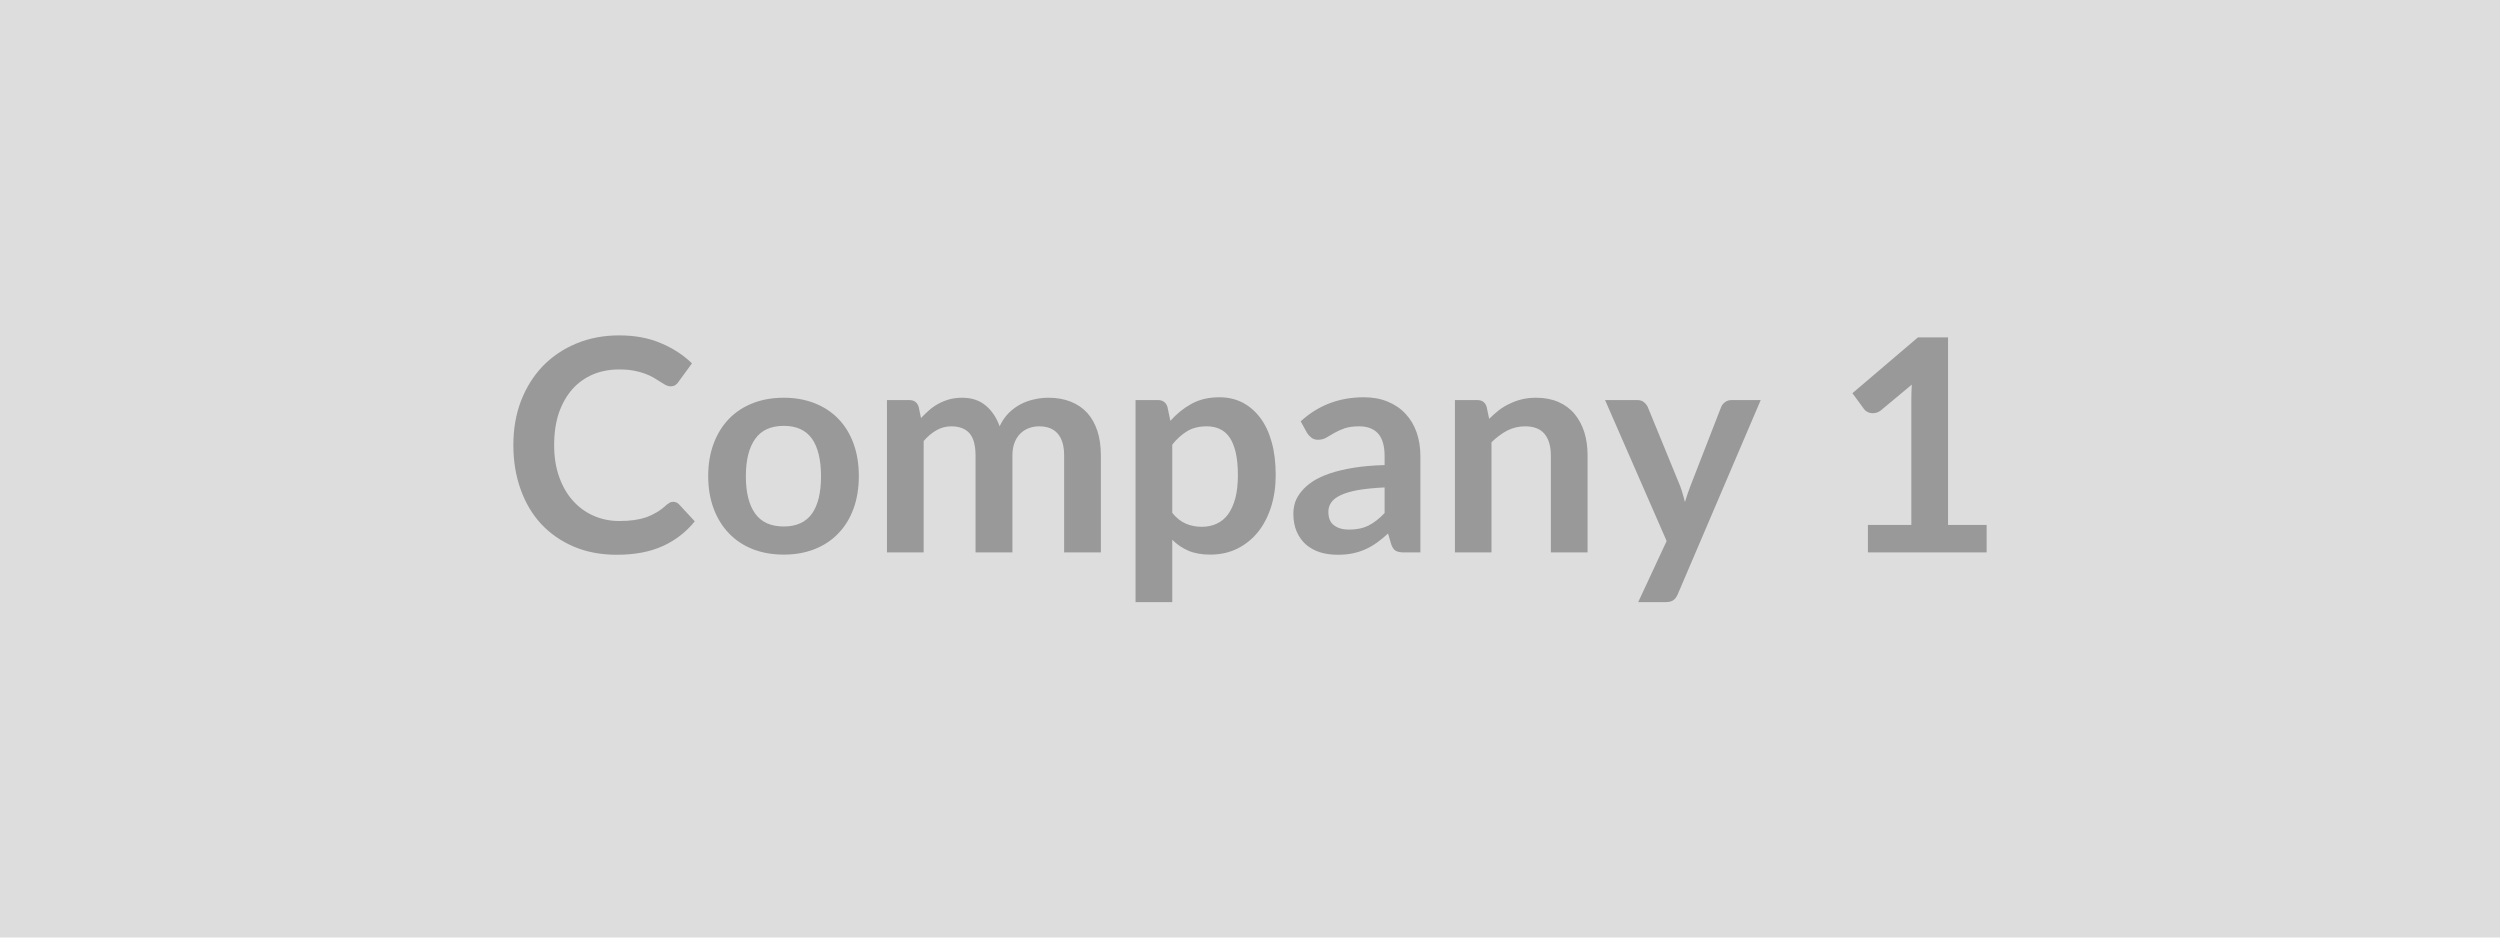
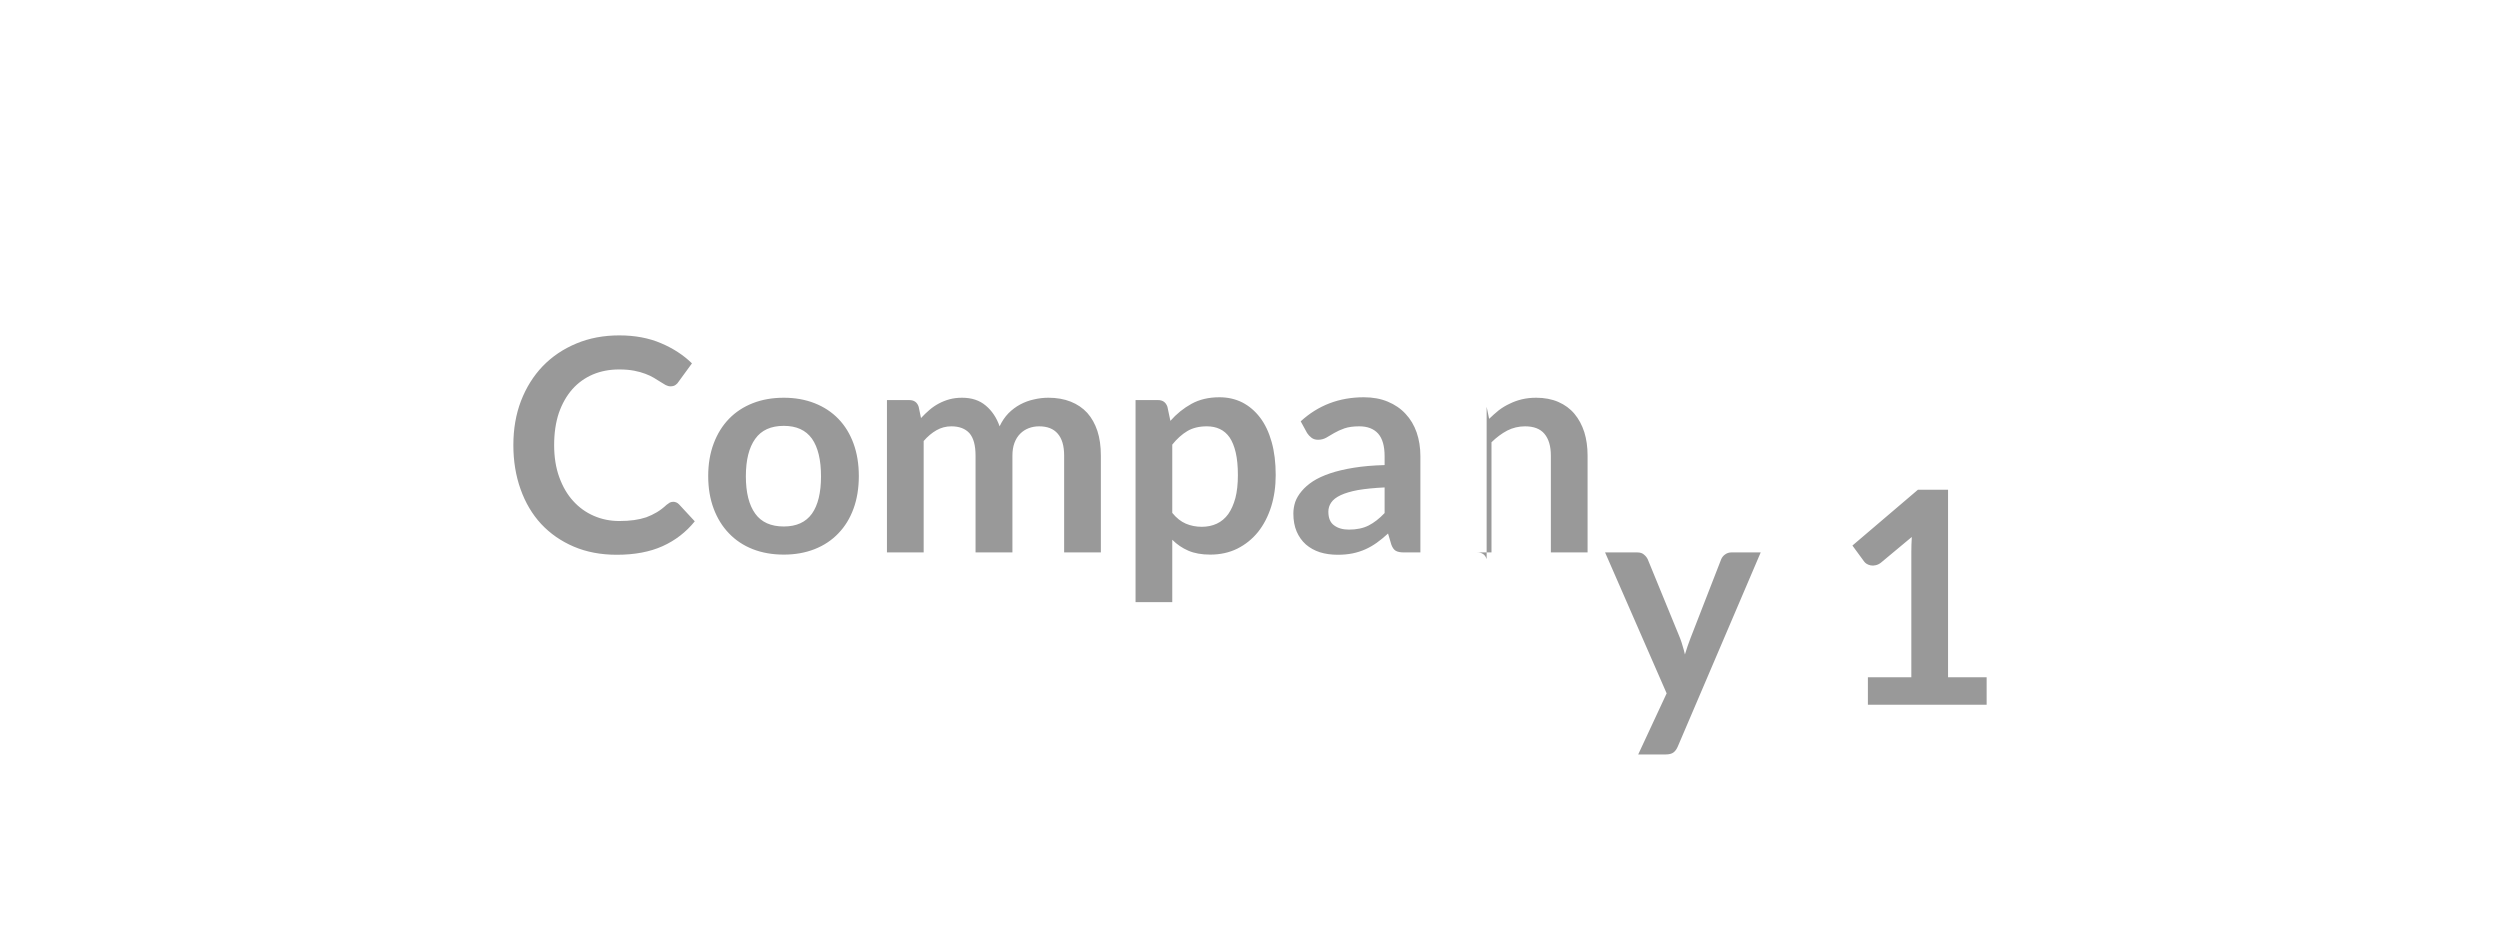
<svg xmlns="http://www.w3.org/2000/svg" width="160" height="60" viewBox="0 0 160 60">
-   <rect width="100%" height="100%" fill="#DDDDDD" />
-   <path fill="#999999" d="M43.085 32.115q.21 0 .37.16l1.01 1.09q-.84 1.04-2.06 1.59t-2.93.55q-1.53 0-2.75-.52t-2.09-1.45q-.86-.93-1.32-2.23-.46-1.29-.46-2.82 0-1.55.49-2.83.5-1.29 1.39-2.22.9-.93 2.15-1.45 1.24-.52 2.75-.52 1.5 0 2.67.5 1.16.49 1.98 1.29l-.86 1.18q-.07.12-.19.2-.12.09-.33.09-.14 0-.3-.08-.15-.08-.33-.2t-.42-.26q-.23-.14-.55-.26-.31-.12-.72-.2-.42-.08-.96-.08-.92 0-1.68.32-.77.33-1.32.95-.55.63-.86 1.52-.3.9-.3 2.05 0 1.16.33 2.06.33.91.89 1.52.56.62 1.32.95t1.63.33q.52 0 .95-.06.42-.06.78-.18.35-.13.67-.32t.63-.48q.1-.08.2-.14.11-.05.22-.05m7.08-6.66q1.08 0 1.97.35t1.52 1 .97 1.58.34 2.08q0 1.16-.34 2.09t-.97 1.58q-.63.66-1.52 1.01t-1.97.35q-1.1 0-1.99-.35t-1.52-1.01q-.63-.65-.98-1.58t-.35-2.09q0-1.15.35-2.08t.98-1.58 1.52-1 1.99-.35m0 8.24q1.21 0 1.8-.82.58-.82.58-2.39 0-1.58-.58-2.41-.59-.82-1.8-.82-1.24 0-1.83.83-.6.83-.6 2.4 0 1.56.6 2.39.59.82 1.83.82m8.95 1.66h-2.35v-9.75h1.43q.46 0 .6.43l.15.72q.26-.28.54-.52t.6-.41.68-.27q.37-.1.81-.1.92 0 1.51.5.6.5.89 1.33.23-.49.57-.84.34-.34.75-.56t.87-.32q.46-.11.93-.11.8 0 1.43.25t1.06.72q.42.47.65 1.16.22.68.22 1.57v6.2h-2.35v-6.2q0-.93-.41-1.4-.4-.47-1.19-.47-.36 0-.67.12t-.54.35q-.24.24-.37.59t-.13.81v6.2h-2.36v-6.2q0-.98-.39-1.43-.4-.44-1.16-.44-.51 0-.95.25t-.82.69zm15.91-6.9v4.37q.4.49.87.69t1.02.2q.53 0 .96-.2t.73-.61q.29-.41.46-1.03.16-.62.16-1.47t-.14-1.45q-.14-.59-.39-.96-.26-.37-.63-.54-.36-.17-.83-.17-.73 0-1.24.3-.52.31-.97.87m-.31-2.42.19.9q.59-.67 1.35-1.09t1.79-.42q.8 0 1.46.33.66.34 1.14.97t.74 1.56q.26.92.26 2.12 0 1.09-.29 2.02-.3.94-.84 1.62-.55.68-1.33 1.07-.77.38-1.73.38-.82 0-1.4-.25t-1.03-.7v3.99h-2.35v-12.93h1.44q.45 0 .6.43m13.9 6.8v-1.64q-1.01.05-1.71.17-.69.13-1.11.33t-.6.47q-.18.26-.18.58 0 .62.37.88.36.27.95.27.73 0 1.25-.26.53-.27 1.03-.8m-4.96-5.12-.41-.75q1.68-1.54 4.04-1.54.86 0 1.53.28.68.28 1.14.78.47.5.71 1.19.24.7.24 1.52v6.16h-1.06q-.33 0-.51-.1t-.29-.4l-.21-.71q-.37.34-.72.59t-.73.42-.81.26q-.44.09-.96.09-.62 0-1.14-.16-.52-.17-.9-.5-.38-.34-.59-.83t-.21-1.15q0-.37.12-.74.13-.36.41-.69.28-.34.72-.63.45-.29 1.1-.51t1.52-.36q.86-.14 1.97-.17v-.57q0-.97-.41-1.44-.42-.47-1.21-.47-.57 0-.95.13-.37.13-.66.3-.28.16-.51.3-.24.13-.52.13-.25 0-.42-.13t-.28-.3m11.49-1.68.16.77q.3-.29.62-.55.33-.25.7-.42.36-.18.78-.28t.91-.1q.8 0 1.42.27t1.03.76.63 1.17q.21.68.21 1.5v6.2h-2.35v-6.2q0-.9-.41-1.39-.4-.48-1.24-.48-.61 0-1.14.27-.53.28-1.01.75v7.05h-2.34v-9.75h1.43q.46 0 .6.43m15.66-.43h1.88l-5.31 12.43q-.11.25-.27.37-.17.13-.51.13h-1.75l1.82-3.91-3.94-9.02h2.06q.28 0 .43.14.16.13.24.3l2.07 5.05q.1.26.17.52.08.25.14.52.09-.27.17-.53.09-.26.19-.52l1.96-5.04q.08-.19.25-.31.18-.13.4-.13m13.87 7.99h2.47v1.76h-7.6v-1.76h2.78v-8.01q0-.47.03-.97l-1.98 1.65q-.17.13-.34.16-.16.04-.31.01t-.26-.1-.17-.16l-.74-1.01 4.19-3.57h1.93z" />
+   <path fill="#999999" d="M43.085 32.115q.21 0 .37.16l1.01 1.09q-.84 1.04-2.06 1.59t-2.93.55q-1.53 0-2.75-.52t-2.09-1.45q-.86-.93-1.32-2.23-.46-1.29-.46-2.82 0-1.55.49-2.83.5-1.29 1.39-2.22.9-.93 2.15-1.45 1.24-.52 2.75-.52 1.5 0 2.67.5 1.16.49 1.98 1.29l-.86 1.18q-.07.12-.19.2-.12.09-.33.09-.14 0-.3-.08-.15-.08-.33-.2t-.42-.26q-.23-.14-.55-.26-.31-.12-.72-.2-.42-.08-.96-.08-.92 0-1.68.32-.77.33-1.32.95-.55.63-.86 1.52-.3.9-.3 2.05 0 1.16.33 2.06.33.91.89 1.52.56.62 1.32.95t1.63.33q.52 0 .95-.06.42-.06.78-.18.35-.13.67-.32t.63-.48q.1-.08.2-.14.11-.05.22-.05m7.08-6.66q1.08 0 1.97.35t1.52 1 .97 1.58.34 2.08q0 1.16-.34 2.09t-.97 1.58q-.63.66-1.52 1.01t-1.97.35q-1.1 0-1.99-.35t-1.52-1.01q-.63-.65-.98-1.58t-.35-2.09q0-1.15.35-2.08t.98-1.58 1.52-1 1.99-.35m0 8.24q1.21 0 1.8-.82.58-.82.58-2.39 0-1.58-.58-2.41-.59-.82-1.8-.82-1.24 0-1.83.83-.6.83-.6 2.4 0 1.56.6 2.39.59.82 1.83.82m8.95 1.66h-2.35v-9.75h1.43q.46 0 .6.43l.15.72q.26-.28.54-.52t.6-.41.68-.27q.37-.1.81-.1.92 0 1.51.5.6.5.89 1.33.23-.49.57-.84.34-.34.75-.56t.87-.32q.46-.11.93-.11.8 0 1.43.25t1.06.72q.42.47.65 1.16.22.68.22 1.57v6.2h-2.35v-6.2q0-.93-.41-1.4-.4-.47-1.19-.47-.36 0-.67.12t-.54.35q-.24.24-.37.59t-.13.81v6.2h-2.36v-6.2q0-.98-.39-1.43-.4-.44-1.16-.44-.51 0-.95.25t-.82.69zm15.91-6.9v4.37q.4.49.87.69t1.02.2q.53 0 .96-.2t.73-.61q.29-.41.46-1.03.16-.62.16-1.47t-.14-1.45q-.14-.59-.39-.96-.26-.37-.63-.54-.36-.17-.83-.17-.73 0-1.24.3-.52.31-.97.87m-.31-2.42.19.9q.59-.67 1.35-1.09t1.79-.42q.8 0 1.46.33.66.34 1.14.97t.74 1.56q.26.92.26 2.12 0 1.09-.29 2.02-.3.94-.84 1.62-.55.68-1.33 1.07-.77.38-1.73.38-.82 0-1.4-.25t-1.03-.7v3.99h-2.35v-12.93h1.44q.45 0 .6.43m13.9 6.8v-1.64q-1.01.05-1.71.17-.69.13-1.11.33t-.6.47q-.18.26-.18.58 0 .62.37.88.36.27.95.27.73 0 1.25-.26.53-.27 1.03-.8m-4.96-5.12-.41-.75q1.68-1.54 4.04-1.54.86 0 1.53.28.68.28 1.14.78.47.5.71 1.19.24.7.24 1.52v6.16h-1.06q-.33 0-.51-.1t-.29-.4l-.21-.71q-.37.34-.72.59t-.73.42-.81.26q-.44.09-.96.09-.62 0-1.14-.16-.52-.17-.9-.5-.38-.34-.59-.83t-.21-1.15q0-.37.12-.74.13-.36.41-.69.28-.34.72-.63.45-.29 1.1-.51t1.52-.36q.86-.14 1.97-.17v-.57q0-.97-.41-1.44-.42-.47-1.21-.47-.57 0-.95.13-.37.13-.66.3-.28.16-.51.3-.24.13-.52.13-.25 0-.42-.13t-.28-.3m11.49-1.68.16.77q.3-.29.62-.55.33-.25.7-.42.36-.18.78-.28t.91-.1q.8 0 1.42.27t1.03.76.63 1.17q.21.68.21 1.5v6.2h-2.35v-6.2q0-.9-.41-1.39-.4-.48-1.24-.48-.61 0-1.14.27-.53.28-1.01.75v7.05h-2.34h1.43q.46 0 .6.43m15.66-.43h1.88l-5.31 12.43q-.11.25-.27.37-.17.13-.51.13h-1.75l1.82-3.91-3.94-9.02h2.06q.28 0 .43.14.16.13.24.3l2.07 5.05q.1.26.17.52.08.25.14.52.09-.27.17-.53.09-.26.19-.52l1.96-5.04q.08-.19.25-.31.18-.13.4-.13m13.87 7.99h2.47v1.76h-7.6v-1.76h2.78v-8.01q0-.47.03-.97l-1.98 1.65q-.17.13-.34.16-.16.04-.31.01t-.26-.1-.17-.16l-.74-1.01 4.19-3.57h1.93z" />
</svg>